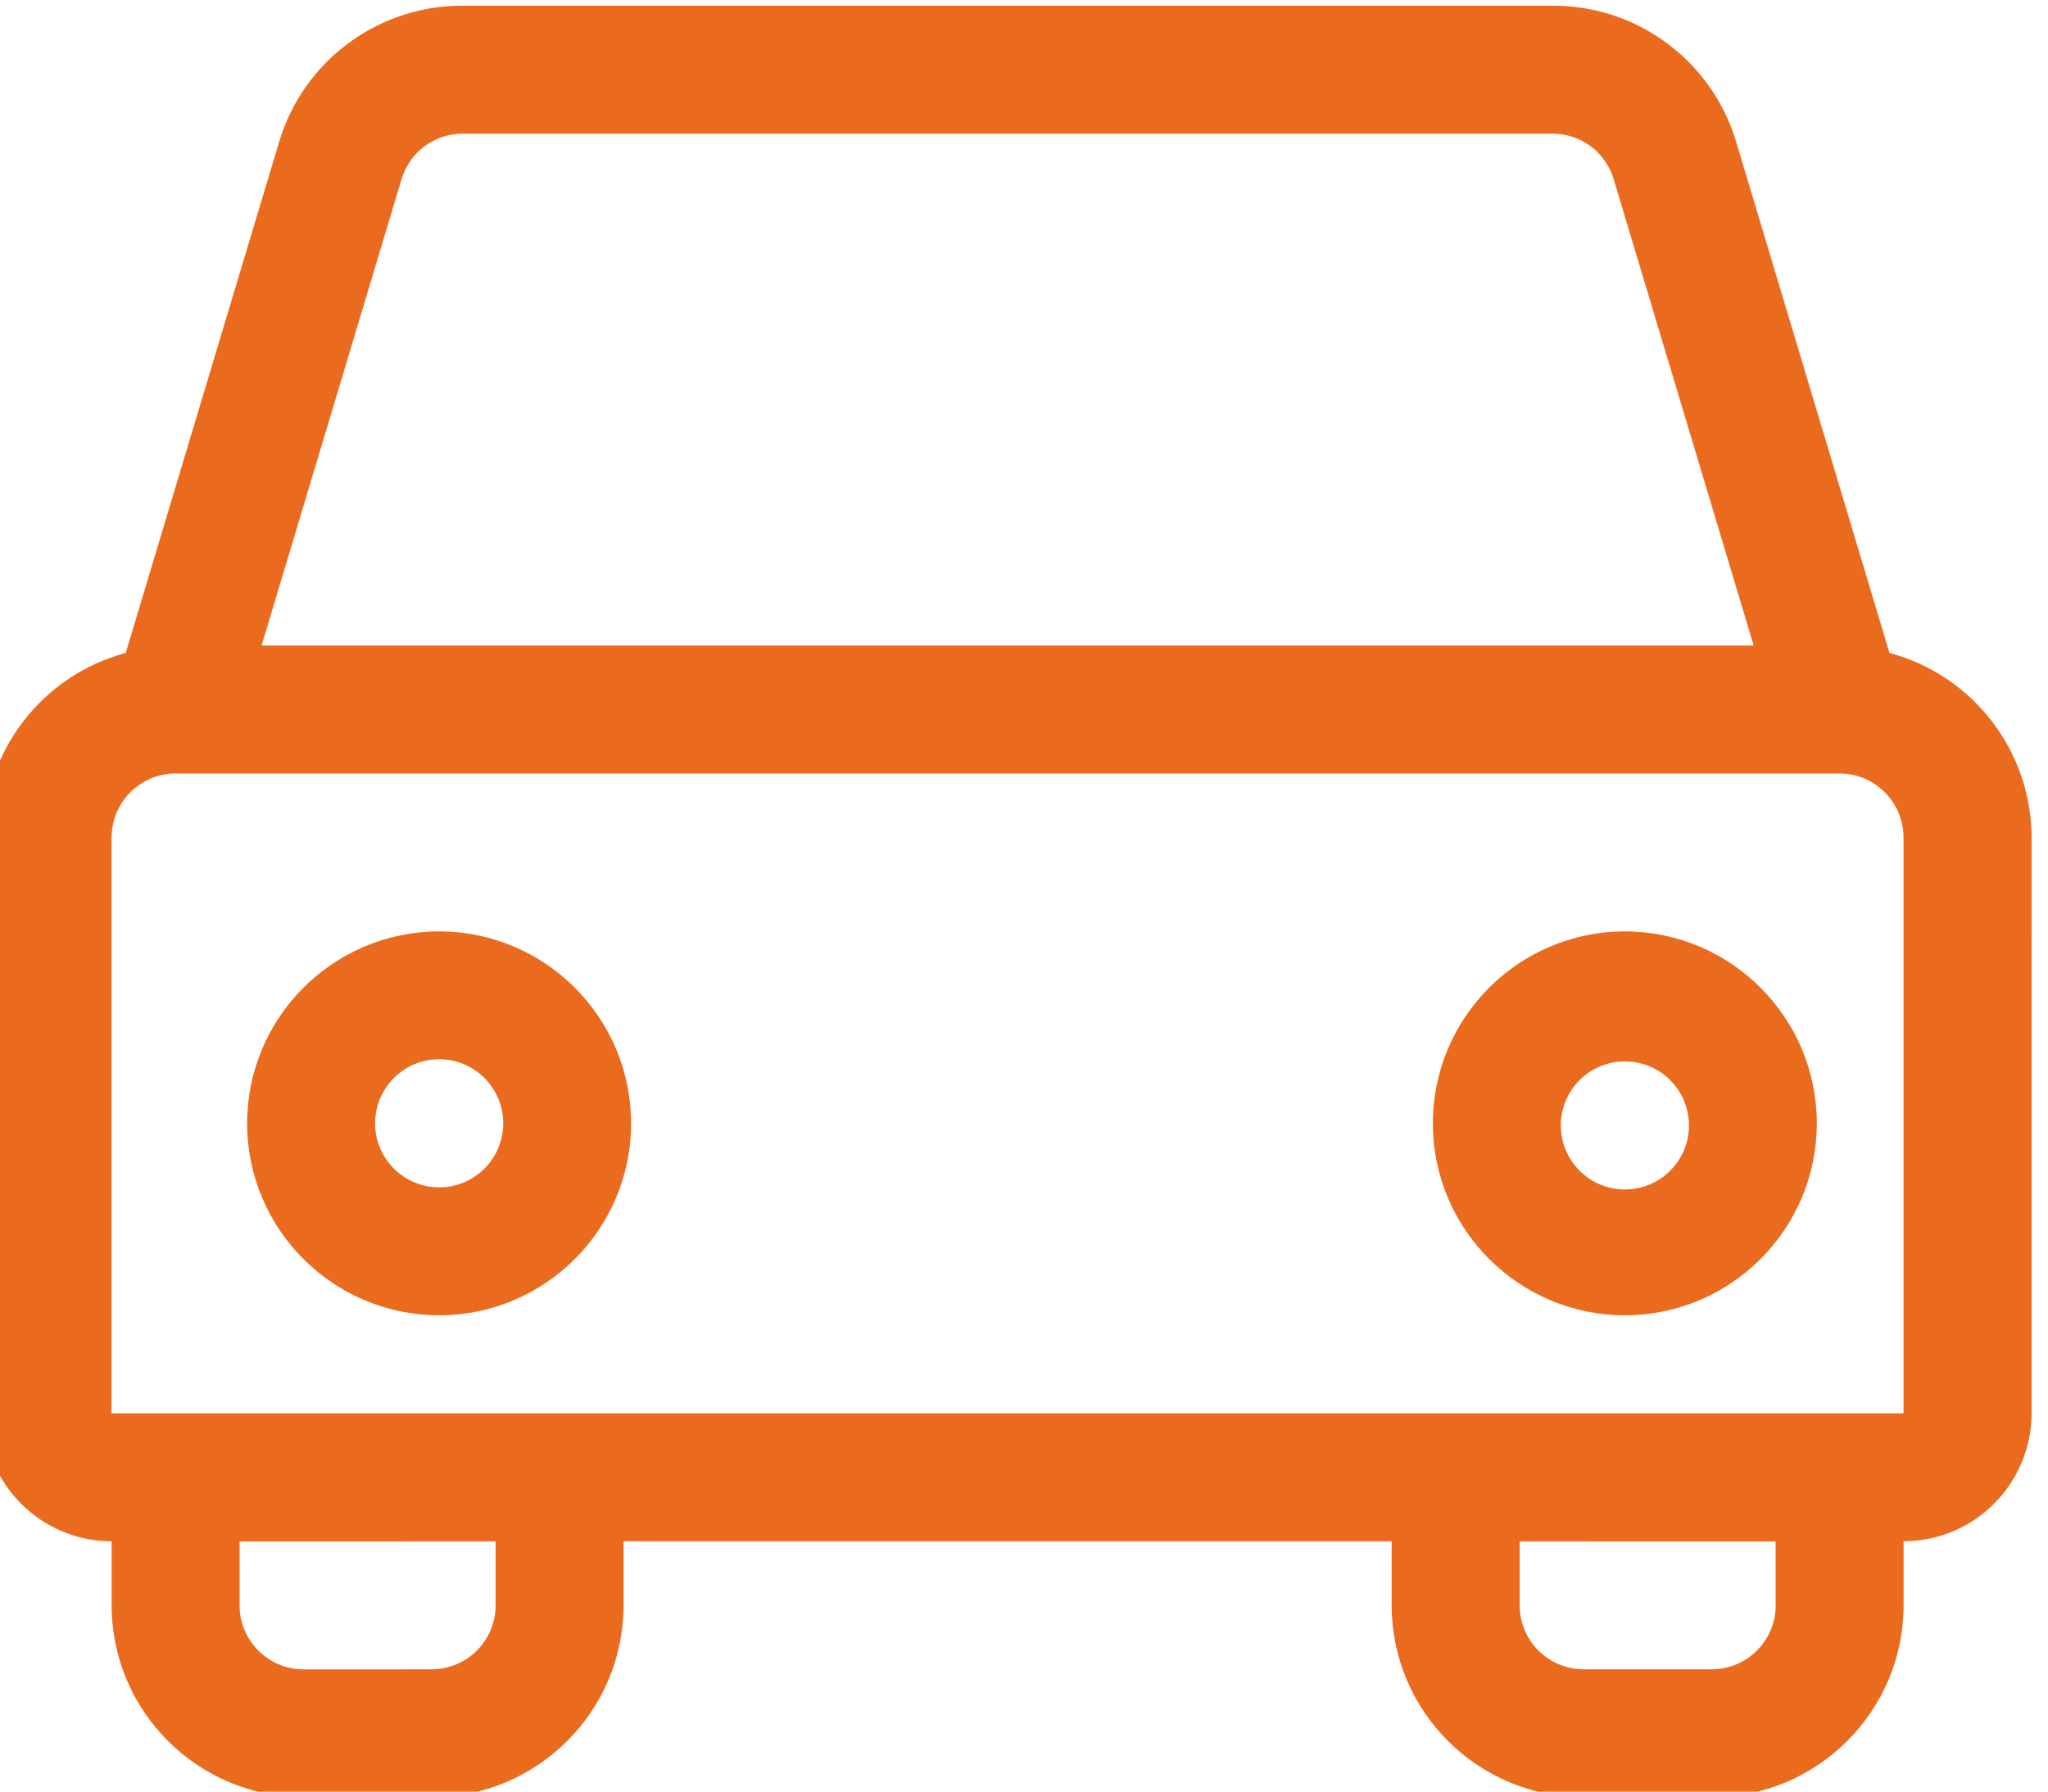
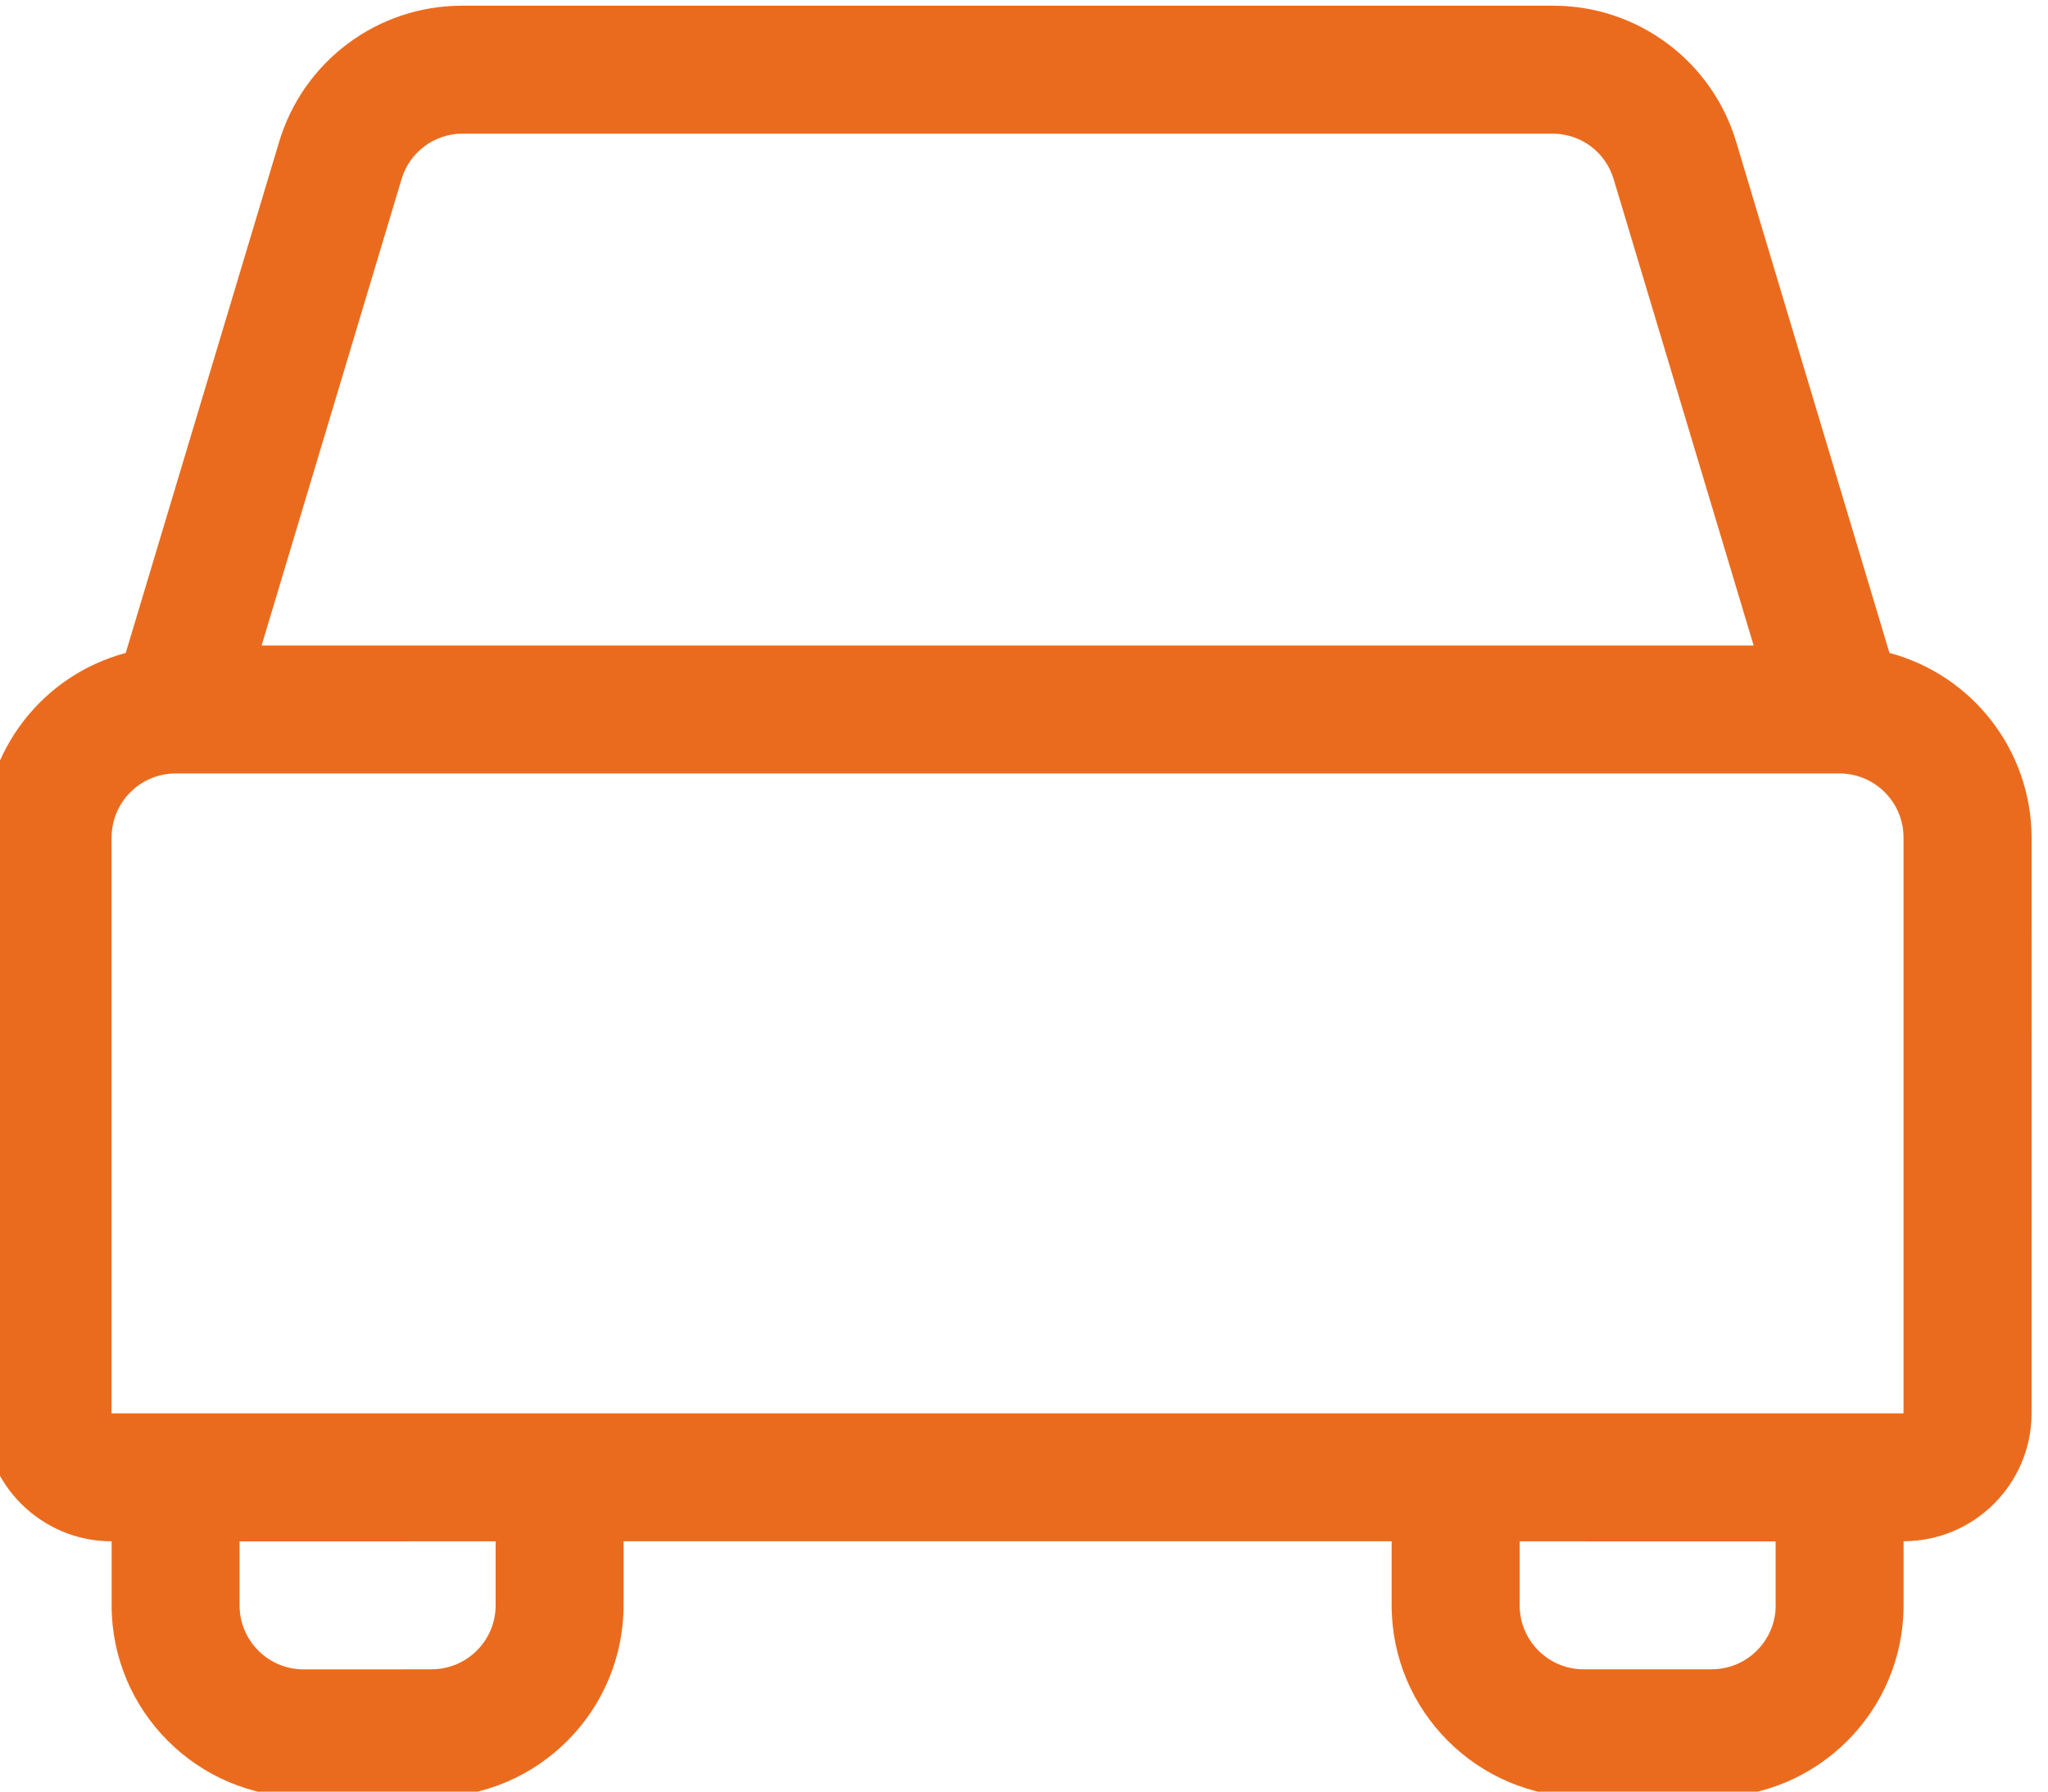
<svg xmlns="http://www.w3.org/2000/svg" xml:space="preserve" width="10mm" height="8.75mm" style="shape-rendering:geometricPrecision; text-rendering:geometricPrecision; image-rendering:optimizeQuality; fill-rule:evenodd; clip-rule:evenodd" viewBox="0 0 1000 875">
  <defs>
    <style type="text/css">  .fil0 {fill:#EB6B1E}  </style>
  </defs>
  <g id="Слой_x0020_1">
    <g id="_1130589776">
      <path class="fil0" d="M922.59 318.9l-74.74 -249.27c-11.67,-39.63 -48.08,-66.85 -89.4,-66.85 -0.15,0 -0.32,0 -0.47,0l-531.99 0c-0.12,0 -0.26,0 -0.39,0 -41.32,0 -77.72,27.21 -89.41,66.85l-74.8 249.27c-40.8,10.92 -69.24,47.86 -69.38,90.1l0 281.27c0,34.45 28.04,62.49 62.49,62.49l0 31.26c0.05,51.71 42,93.66 93.74,93.71l62.52 0.03c51.74,-0.09 93.66,-42.04 93.72,-93.77l0 -31.25 375.03 0.02 0 31.26c0.05,51.71 42.01,93.66 93.75,93.71l62.49 0.03c51.74,-0.08 93.69,-42.03 93.74,-93.77l0 -31.25c34.49,-0.05 62.44,-28.01 62.49,-62.49l0.01 -281.25c-0.14,-42.24 -28.58,-79.19 -69.4,-90.12l0 0.02zm-726.54 -231.35c3.9,-13.21 16.03,-22.28 29.8,-22.28 0.06,0 0.11,0 0.16,0l531.97 0c13.93,0 25.95,8.93 29.94,22.24l68.36 227.78 -728.55 0 68.32 -227.74zm14.67 727.74c0.01,-0.02 0.01,-0.02 0.01,-0.02 17.26,0 31.27,-13.99 31.28,-31.24l0 -31.25 -125.03 0.02 0 31.25c0,17.23 14.02,31.26 31.25,31.26l62.53 -0.02 -0.04 0zm656.32 -31.25c-0.03,17.24 -14.03,31.23 -31.29,31.23 0,0 0,0 0,0l-62.49 0.02c-17.24,-0.04 -31.23,-14.02 -31.24,-31.26l0 -31.25 124.98 0.02 0 31.25 0.04 -0.01zm-812.59 -375.04l0 281.27 875.01 0 0 -281.27c-0.02,-17.23 -14.01,-31.22 -31.25,-31.24l-812.47 -0.01c-17.24,0.03 -31.23,14.02 -31.24,31.25l-0.05 0z" />
-       <path class="fil0" d="M120.66 548.66c0.06,-51.76 42.02,-93.71 93.75,-93.77 51.74,0.06 93.7,42.01 93.75,93.75 -0.05,51.72 -41.98,93.68 -93.71,93.74 -51.75,-0.04 -93.72,-41.97 -93.78,-93.7l-0.01 -0.02zm62.49 0c0.02,17.24 14.03,31.23 31.29,31.23 17.27,0 31.28,-14 31.28,-31.28 0,0 0,-0.01 0,-0.01 -0.02,-17.28 -14.02,-31.27 -31.28,-31.27 -17.28,0 -31.28,14.01 -31.28,31.28 0,0 0,0.02 0,0.02l-0.01 0.03zm516.48 0c0.05,-51.76 42,-93.71 93.74,-93.77 51.75,0.06 93.71,42.01 93.76,93.75 -0.05,51.74 -42.01,93.69 -93.74,93.74 -51.74,-0.05 -93.7,-41.98 -93.76,-93.7l0 -0.02zm62.5 0c0,0.31 -0.01,0.65 -0.01,0.98 0,17.28 14,31.28 31.28,31.28 17.27,0 31.28,-14 31.28,-31.28 0,-0.34 -0.02,-0.7 -0.02,-1.04 -0.57,-16.86 -14.39,-30.23 -31.26,-30.23 -16.88,0 -30.72,13.4 -31.27,30.27l0 0.02z" />
    </g>
  </g>
</svg>